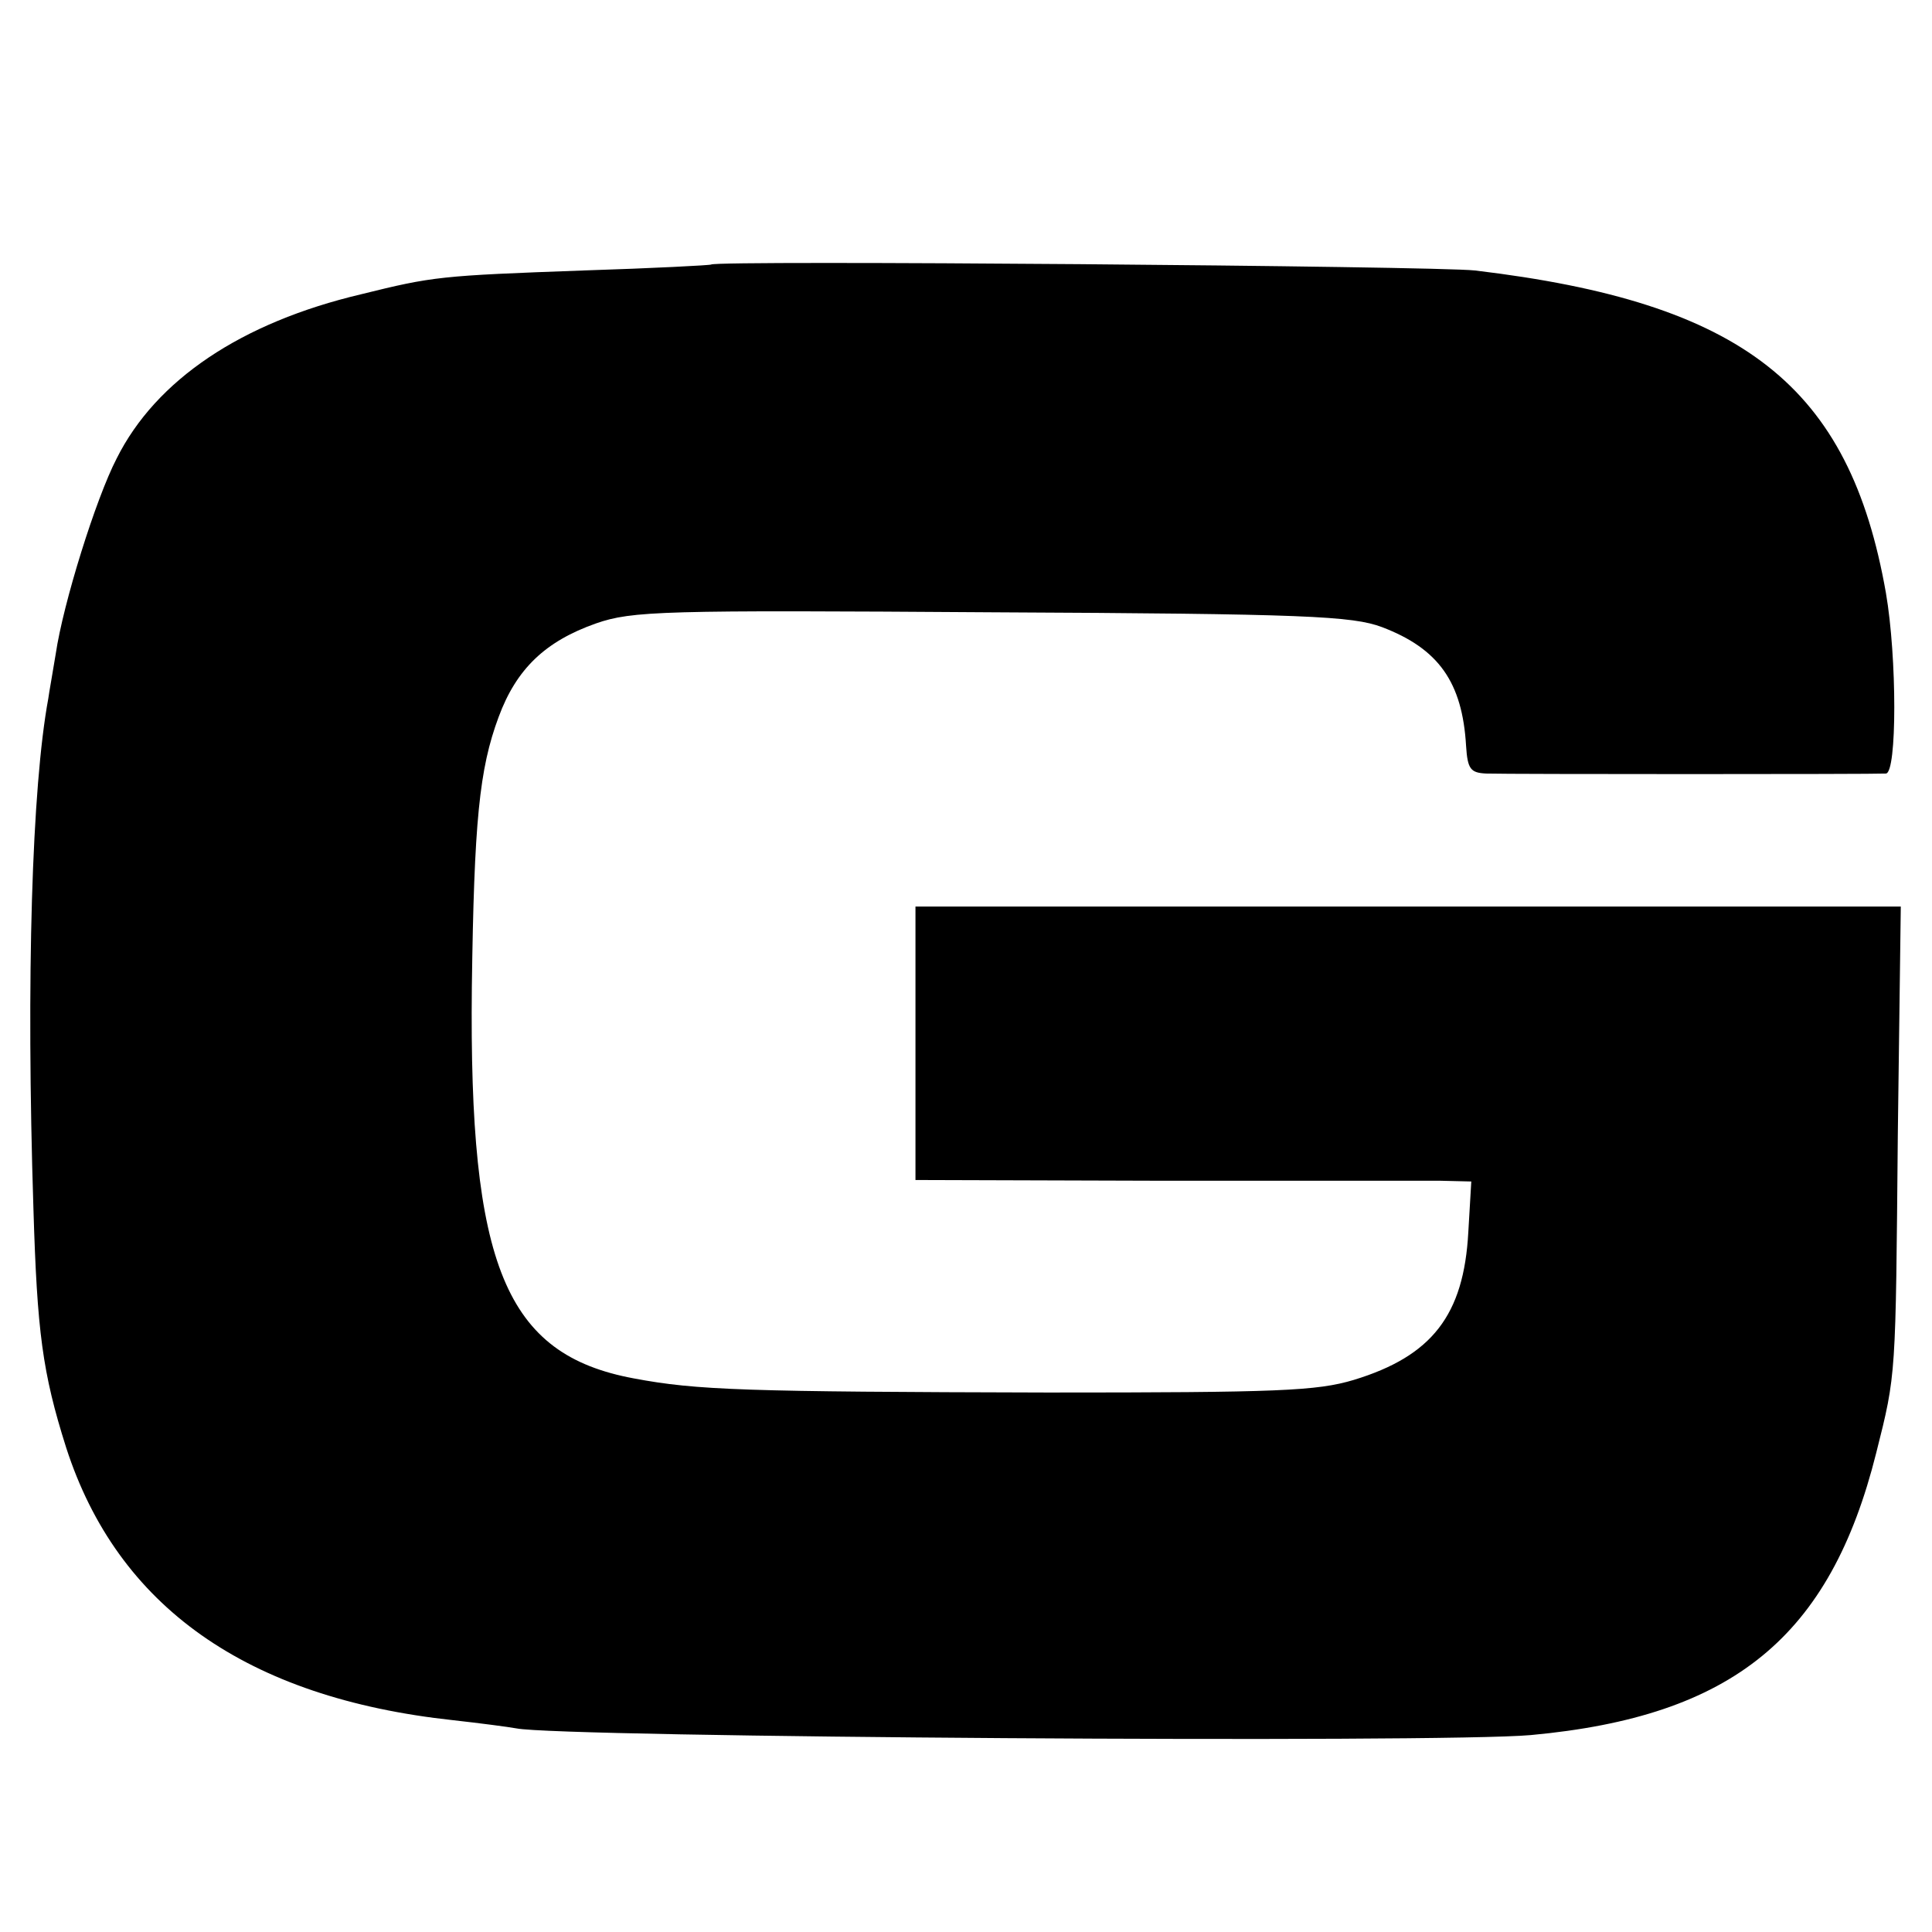
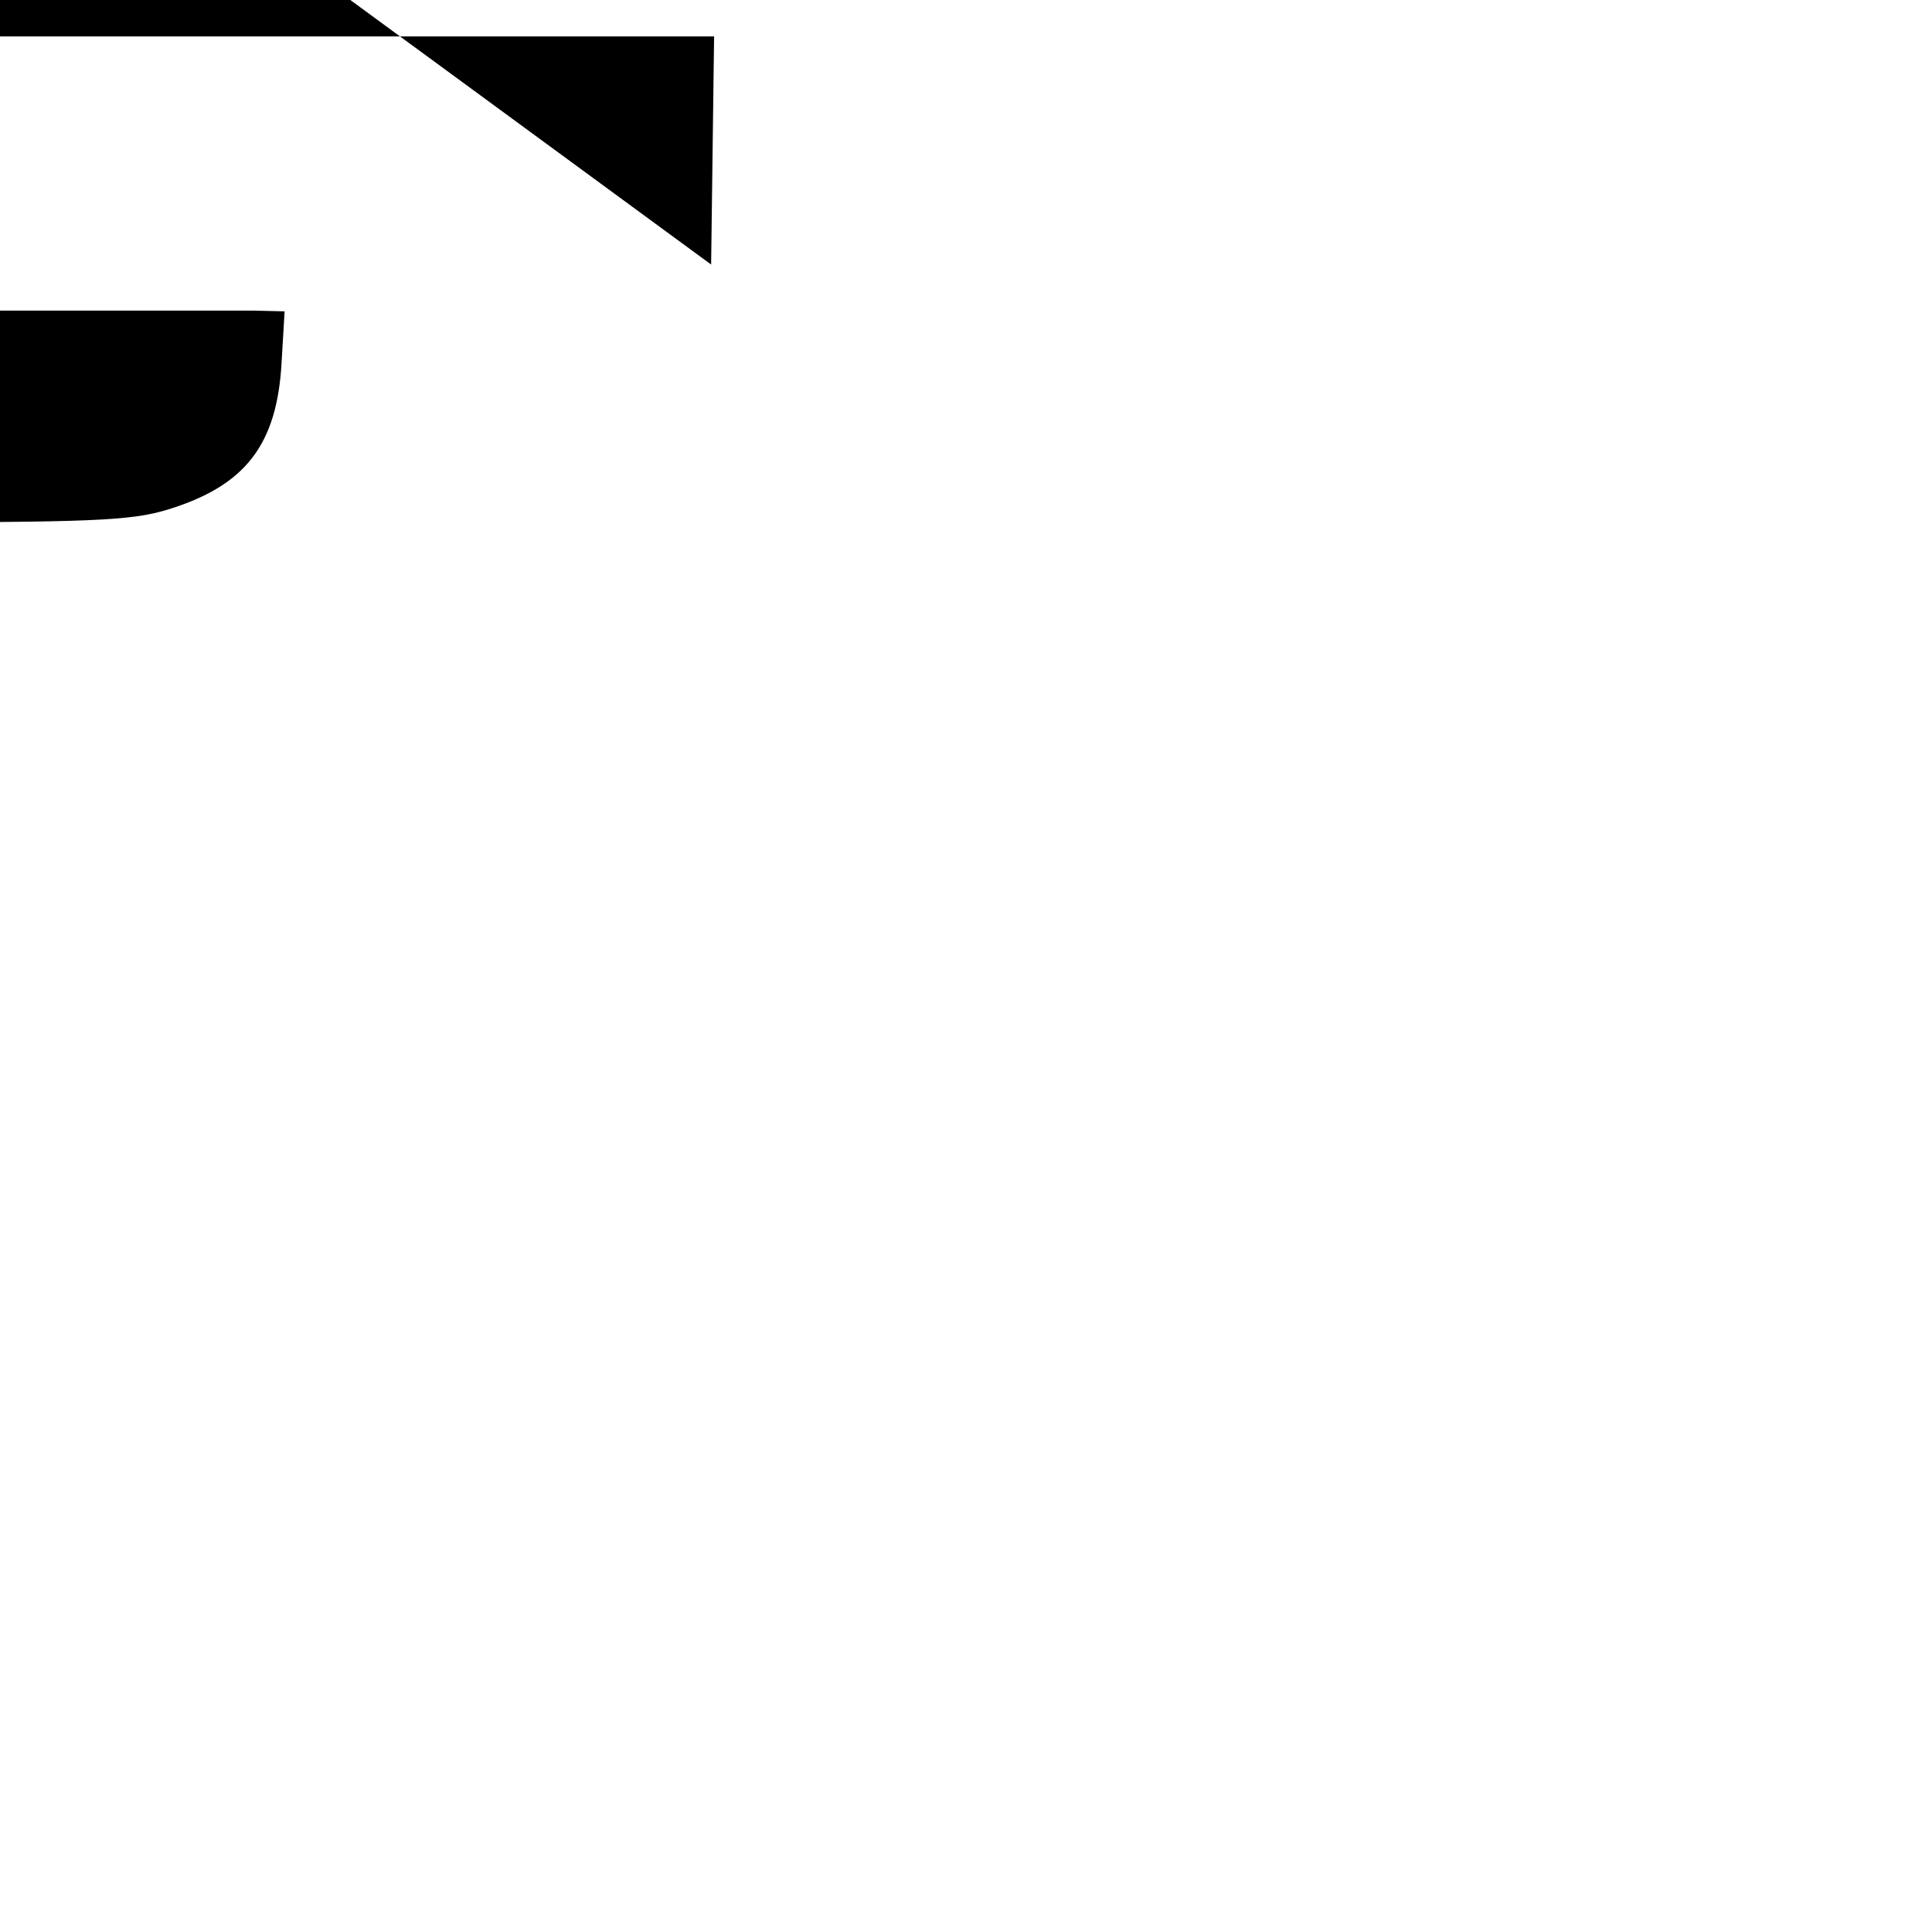
<svg xmlns="http://www.w3.org/2000/svg" version="1.0" width="260pt" height="260pt" viewBox="0 0 260 260" preserveAspectRatio="xMidYMid meet">
  <g transform="translate(0,260) scale(0.1,-0.1)" fill="#000000" stroke="none">
-     <path d="M957 2244 c-1 -1 -78 -5 -172 -8 -193 -7 -202 -8 -299 -32 -161 -38 -276 -115 -329 -221 -28 -54 -72 -195 -82 -263 -4 -25 -9 -52 -10 -60 -22 -119 -30 -375 -20 -687 5 -165 12 -220 44 -321 69 -214 243 -337 521 -367 36 -4 74 -9 85 -11 58 -12 1242 -20 1365 -9 272 25 403 132 465 380 27 107 26 101 29 428 l4 307 -663 0 -663 0 0 -184 0 -184 331 -1 c183 0 351 0 375 0 l42 -1 -4 -68 c-6 -112 -49 -167 -154 -199 -50 -15 -102 -17 -412 -17 -408 1 -472 3 -557 19 -173 32 -222 152 -218 527 3 223 10 293 36 363 24 65 63 102 131 126 49 17 89 18 533 15 422 -2 485 -5 525 -20 76 -29 108 -74 113 -160 2 -31 6 -36 27 -37 32 -1 521 -1 538 0 15 1 15 156 0 243 -49 279 -192 391 -553 434 -53 6 -1022 14 -1028 8z" />
+     <path d="M957 2244 l4 307 -663 0 -663 0 0 -184 0 -184 331 -1 c183 0 351 0 375 0 l42 -1 -4 -68 c-6 -112 -49 -167 -154 -199 -50 -15 -102 -17 -412 -17 -408 1 -472 3 -557 19 -173 32 -222 152 -218 527 3 223 10 293 36 363 24 65 63 102 131 126 49 17 89 18 533 15 422 -2 485 -5 525 -20 76 -29 108 -74 113 -160 2 -31 6 -36 27 -37 32 -1 521 -1 538 0 15 1 15 156 0 243 -49 279 -192 391 -553 434 -53 6 -1022 14 -1028 8z" />
  </g>
</svg>